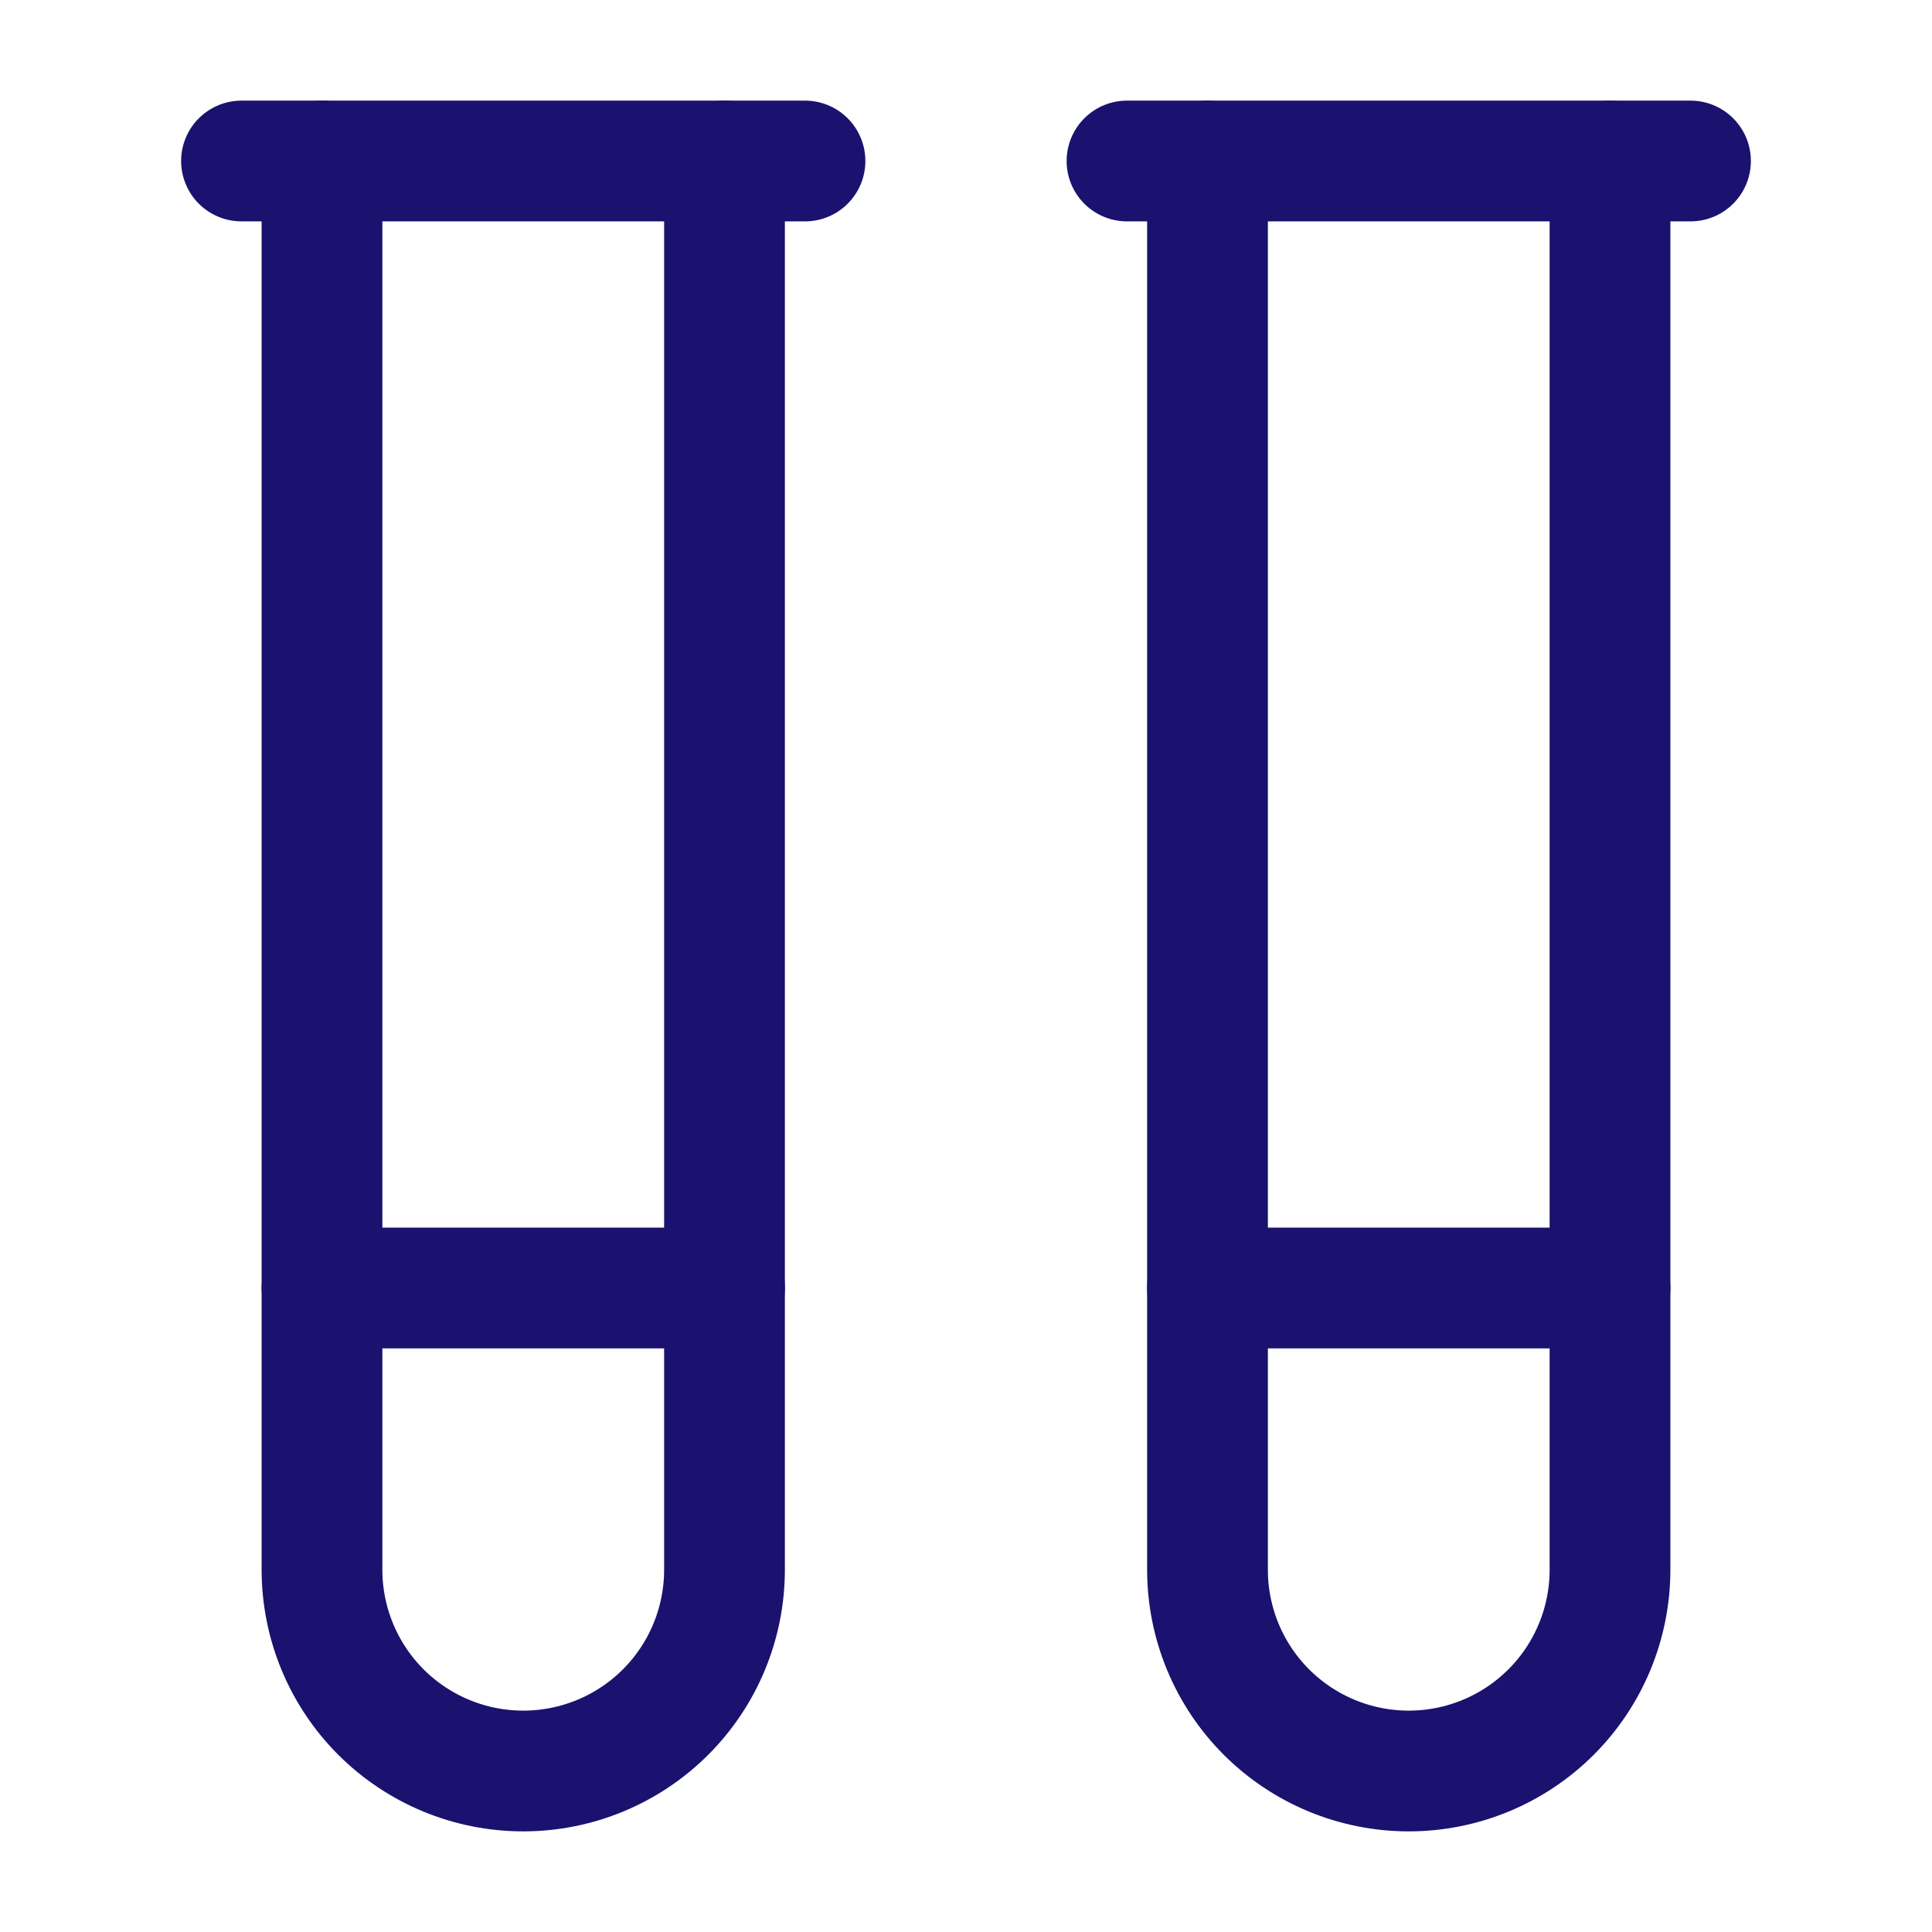
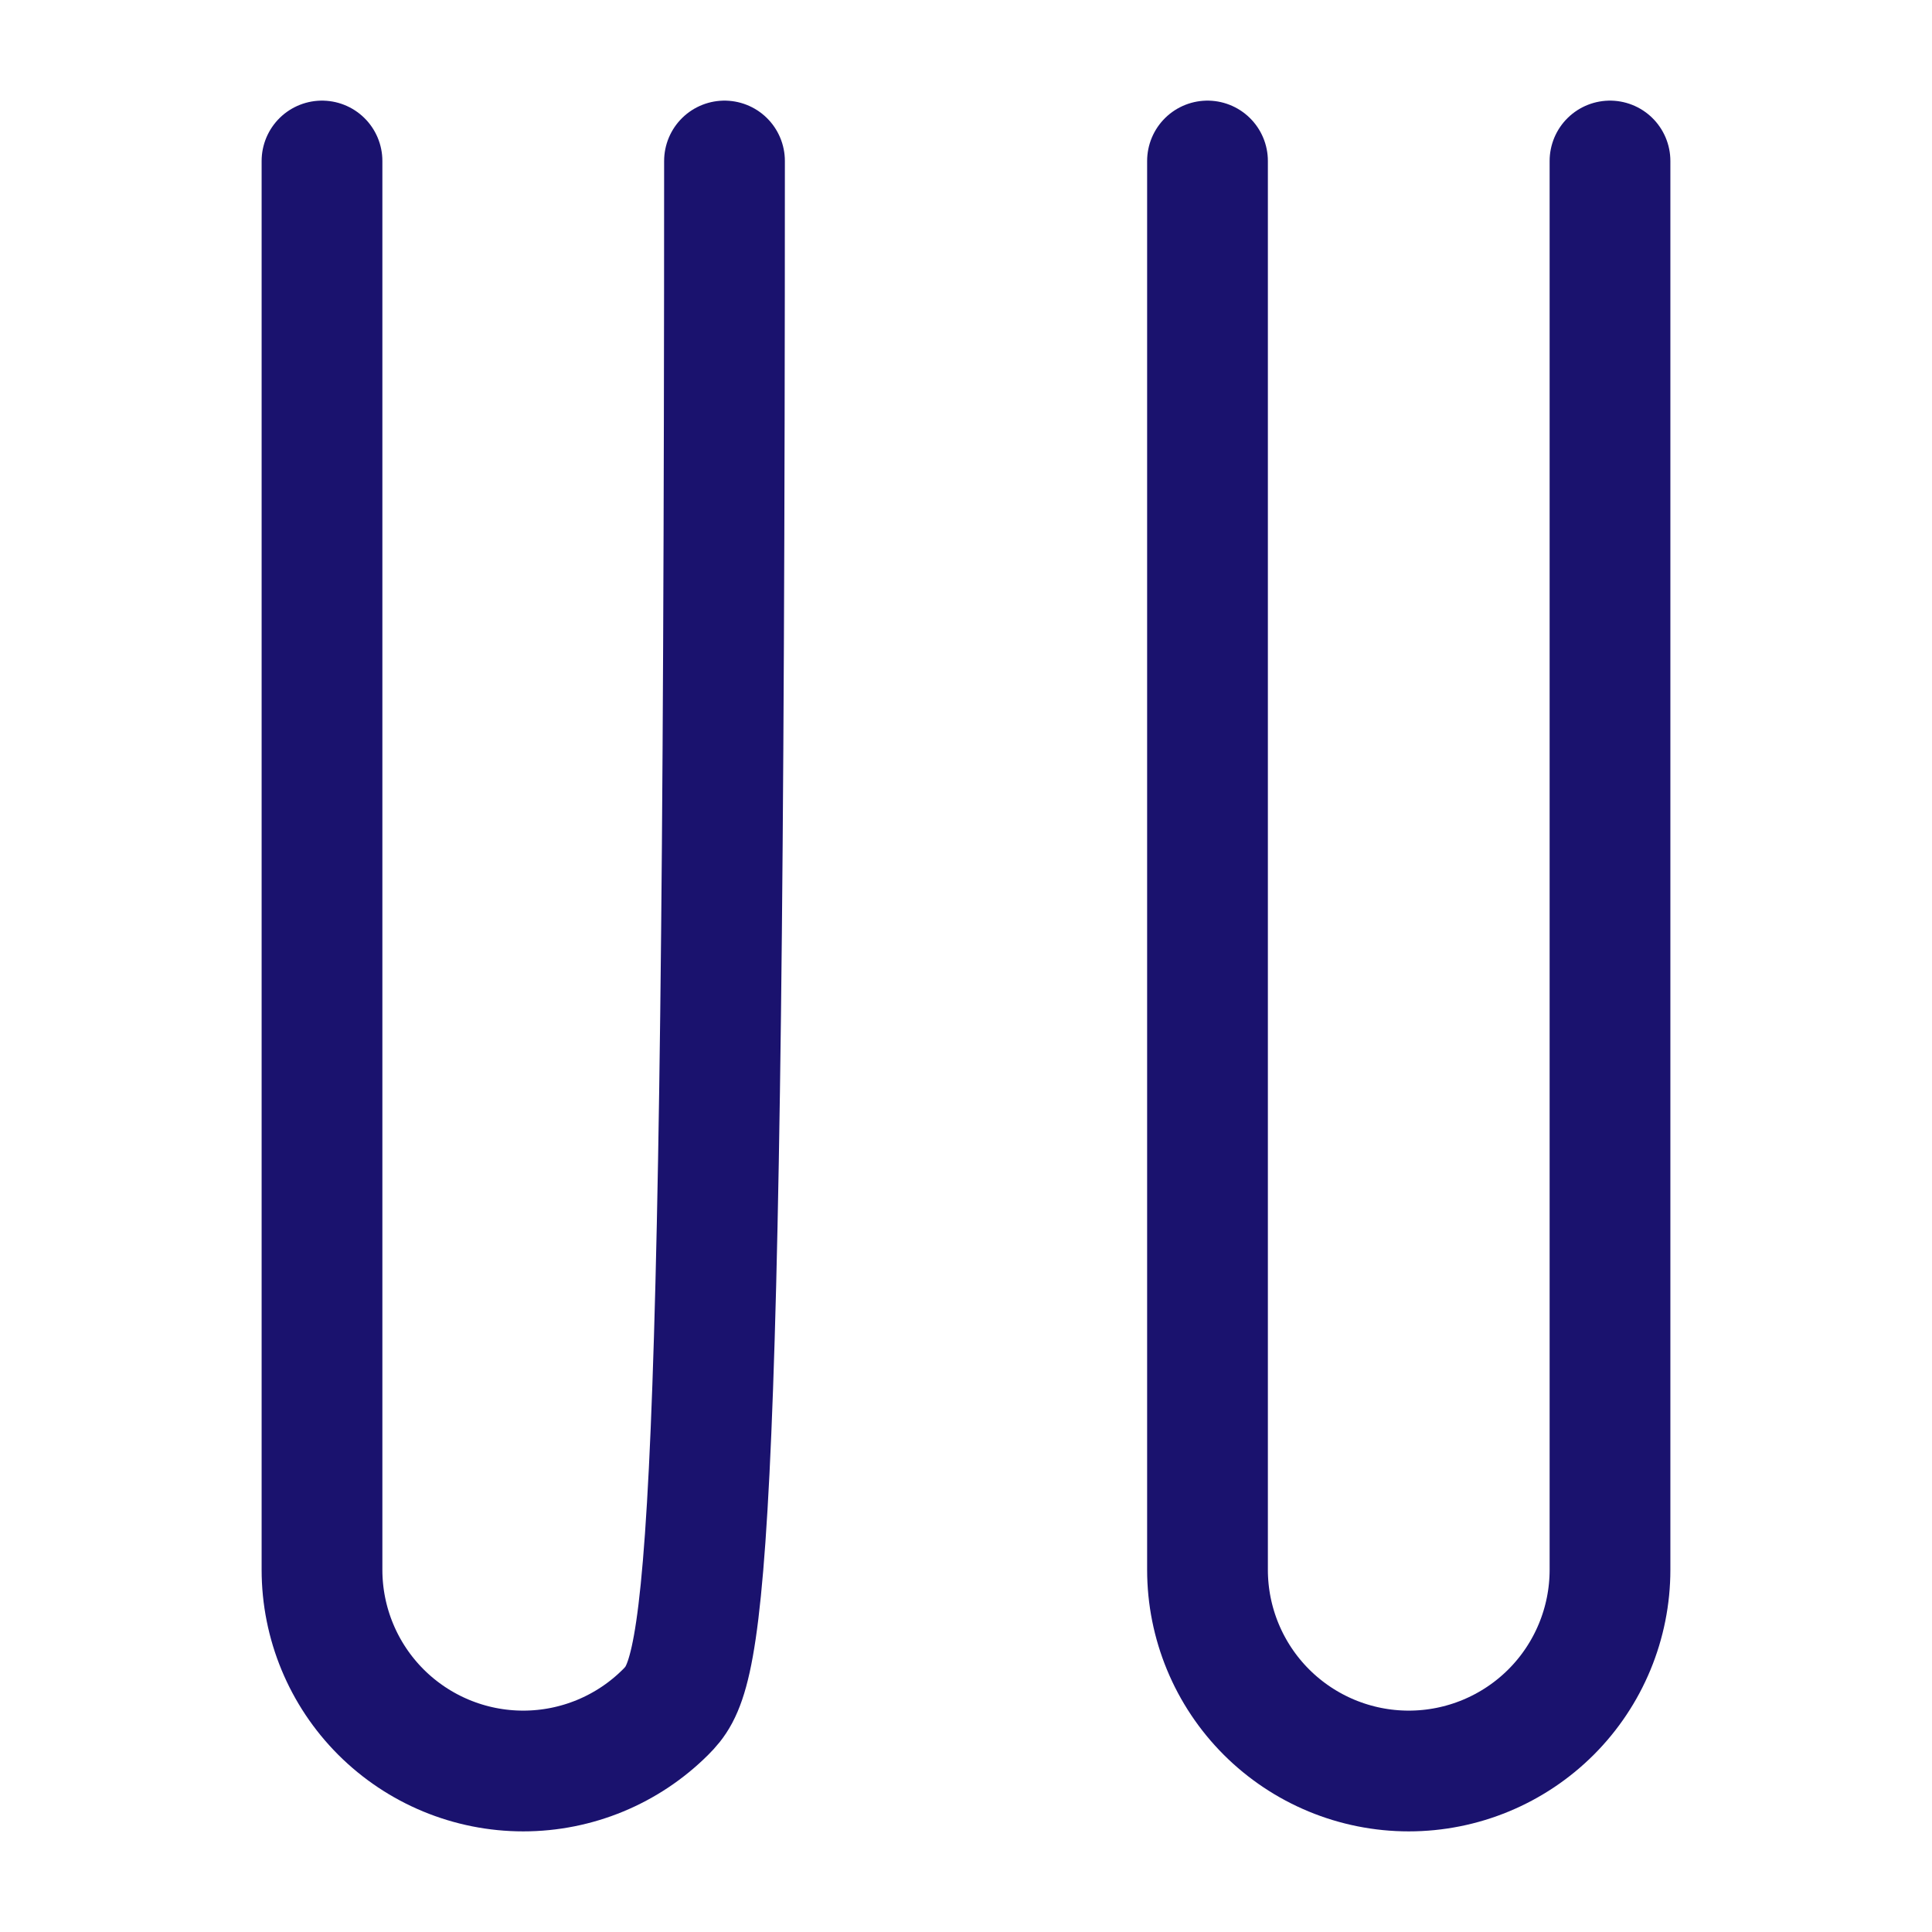
<svg xmlns="http://www.w3.org/2000/svg" width="36" height="36" viewBox="0 0 36 36" fill="none">
-   <path d="M13.5 3V29.25C13.5 30.245 13.105 31.199 12.402 31.902C11.698 32.605 10.745 33 9.75 33C8.755 33 7.802 32.605 7.098 31.902C6.395 31.199 6 30.245 6 29.25V3" stroke="#1A126E" stroke-width="2.25" stroke-linecap="round" stroke-linejoin="round" />
+   <path d="M13.5 3C13.5 30.245 13.105 31.199 12.402 31.902C11.698 32.605 10.745 33 9.75 33C8.755 33 7.802 32.605 7.098 31.902C6.395 31.199 6 30.245 6 29.25V3" stroke="#1A126E" stroke-width="2.25" stroke-linecap="round" stroke-linejoin="round" />
  <path d="M30 3V29.25C30 30.245 29.605 31.199 28.902 31.902C28.198 32.605 27.245 33 26.25 33C25.255 33 24.302 32.605 23.598 31.902C22.895 31.199 22.5 30.245 22.5 29.25V3" stroke="#1A126E" stroke-width="2.25" stroke-linecap="round" stroke-linejoin="round" />
-   <path d="M4.5 3H15" stroke="#1A126E" stroke-width="2.25" stroke-linecap="round" stroke-linejoin="round" />
-   <path d="M21 3H31.5" stroke="#1A126E" stroke-width="2.25" stroke-linecap="round" stroke-linejoin="round" />
-   <path d="M13.5 24H6" stroke="#1A126E" stroke-width="2.25" stroke-linecap="round" stroke-linejoin="round" />
-   <path d="M30 24H22.5" stroke="#1A126E" stroke-width="2.25" stroke-linecap="round" stroke-linejoin="round" />
</svg>